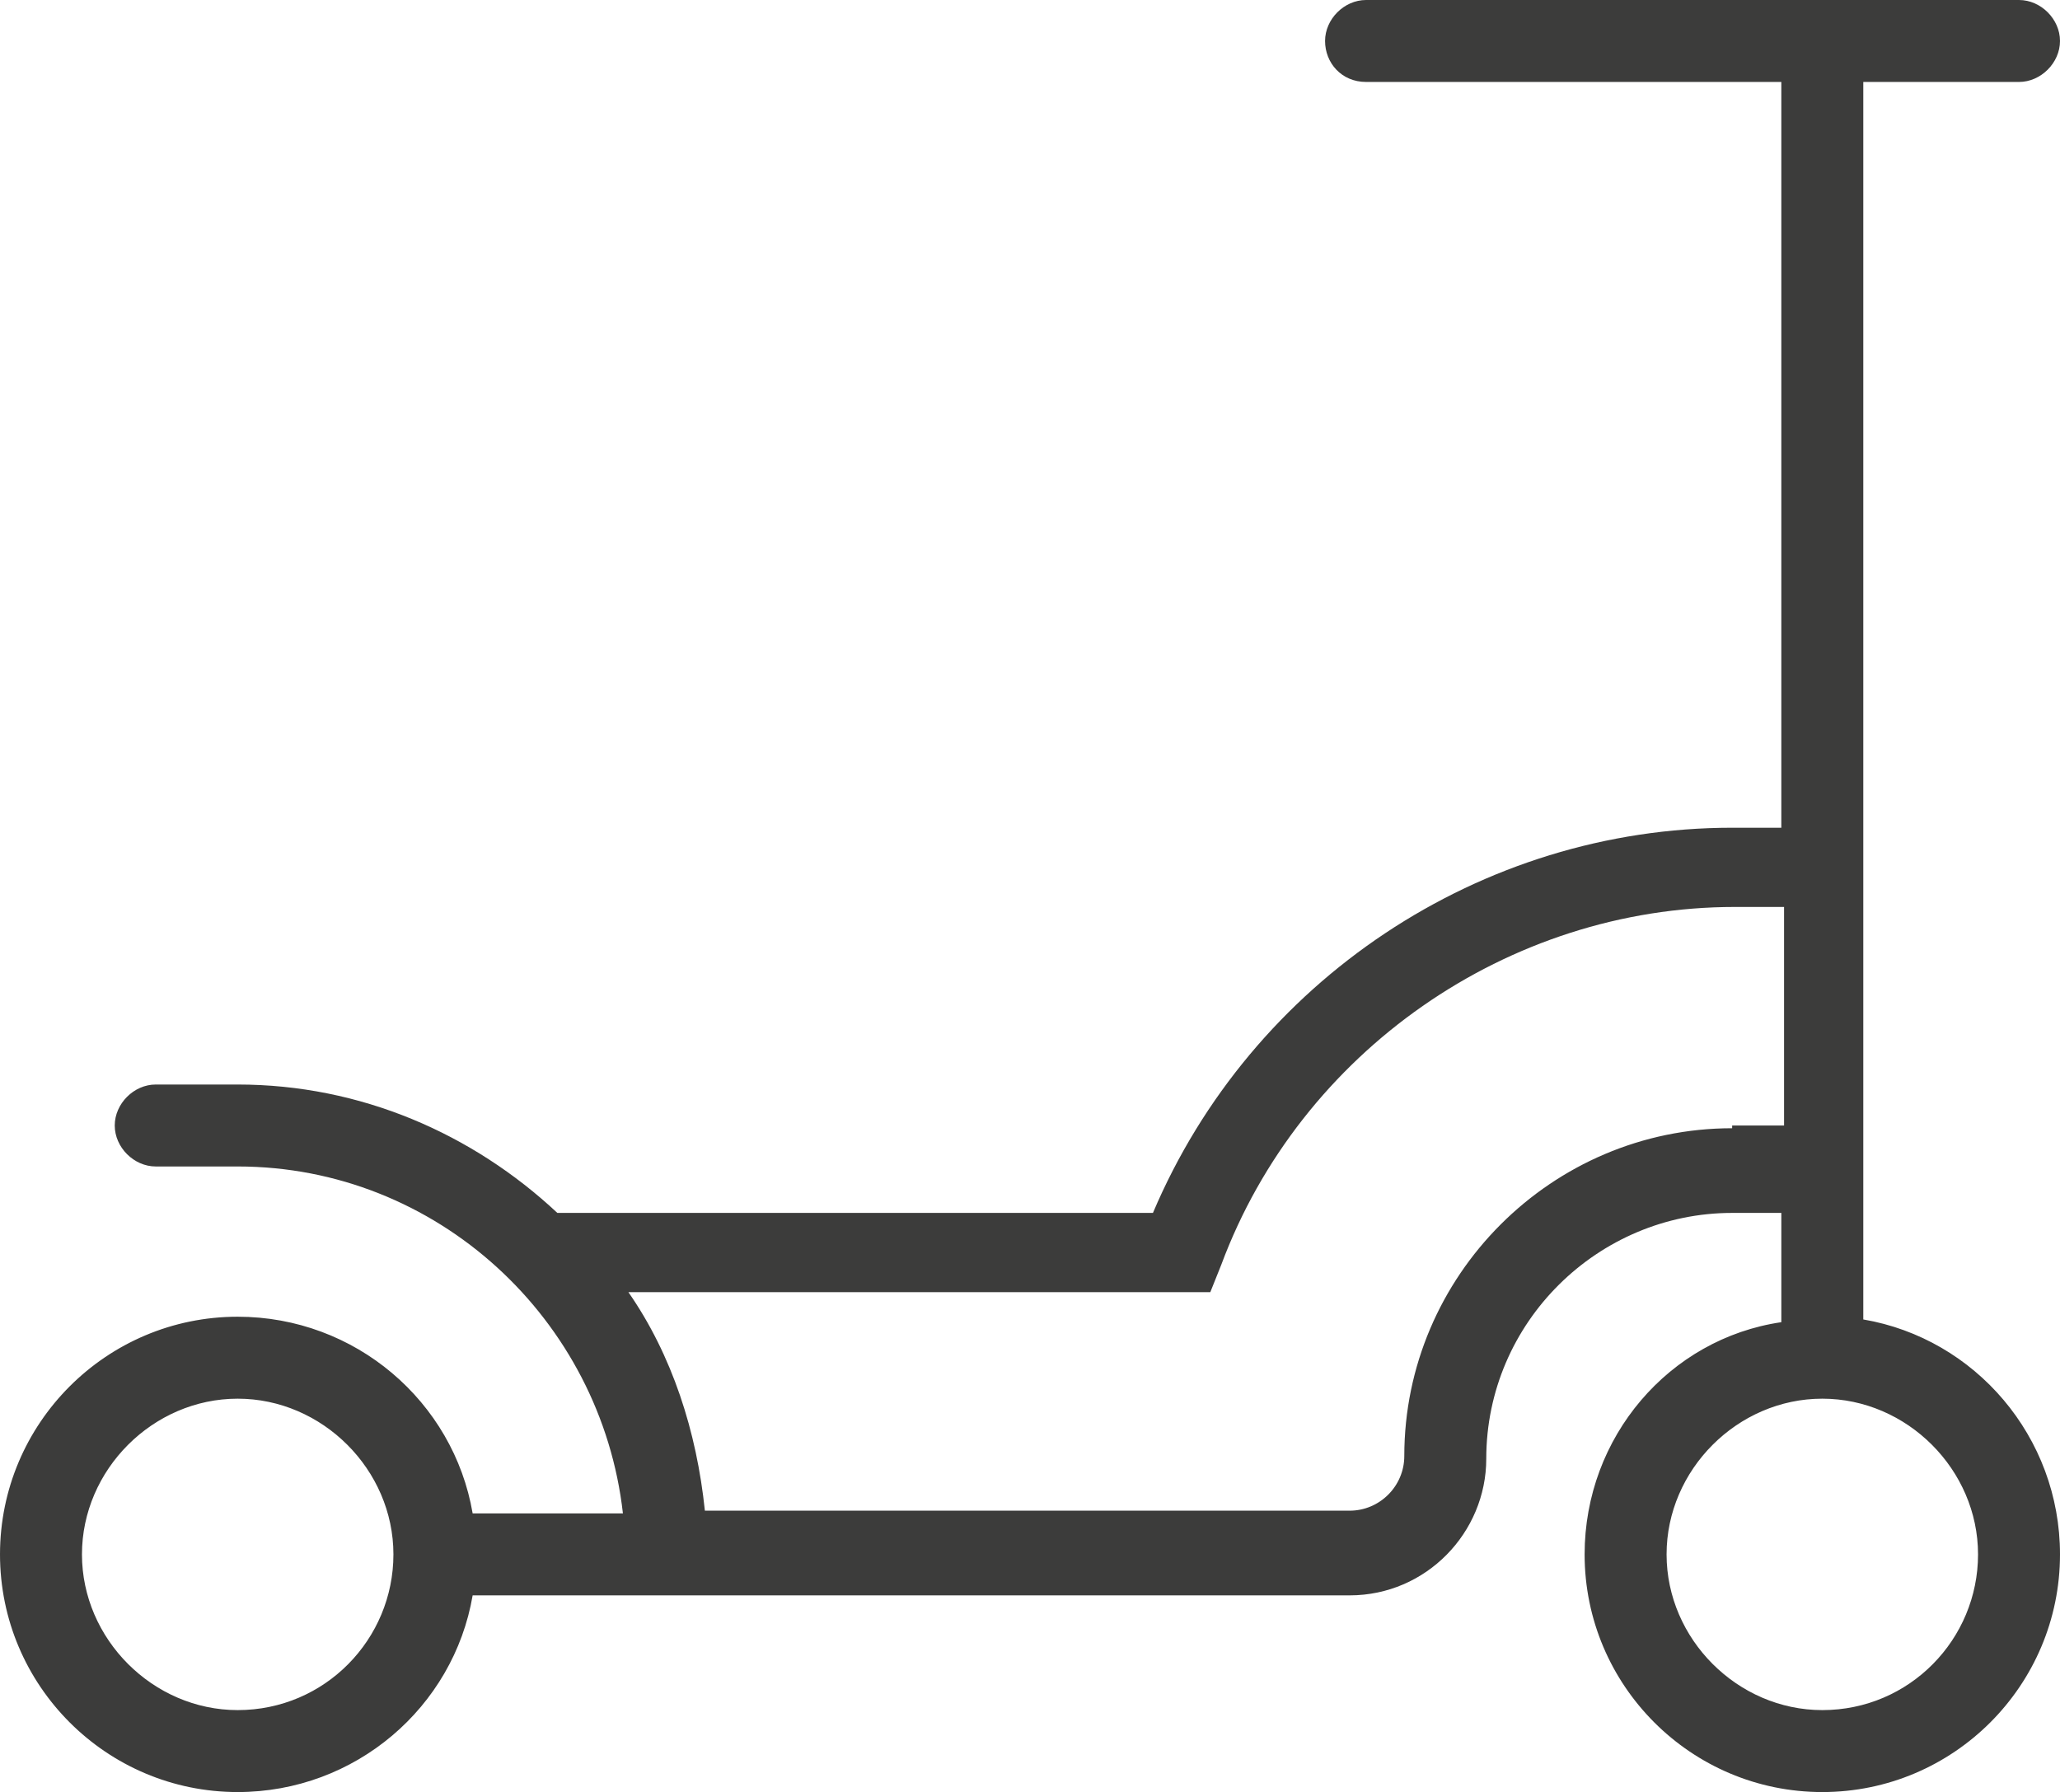
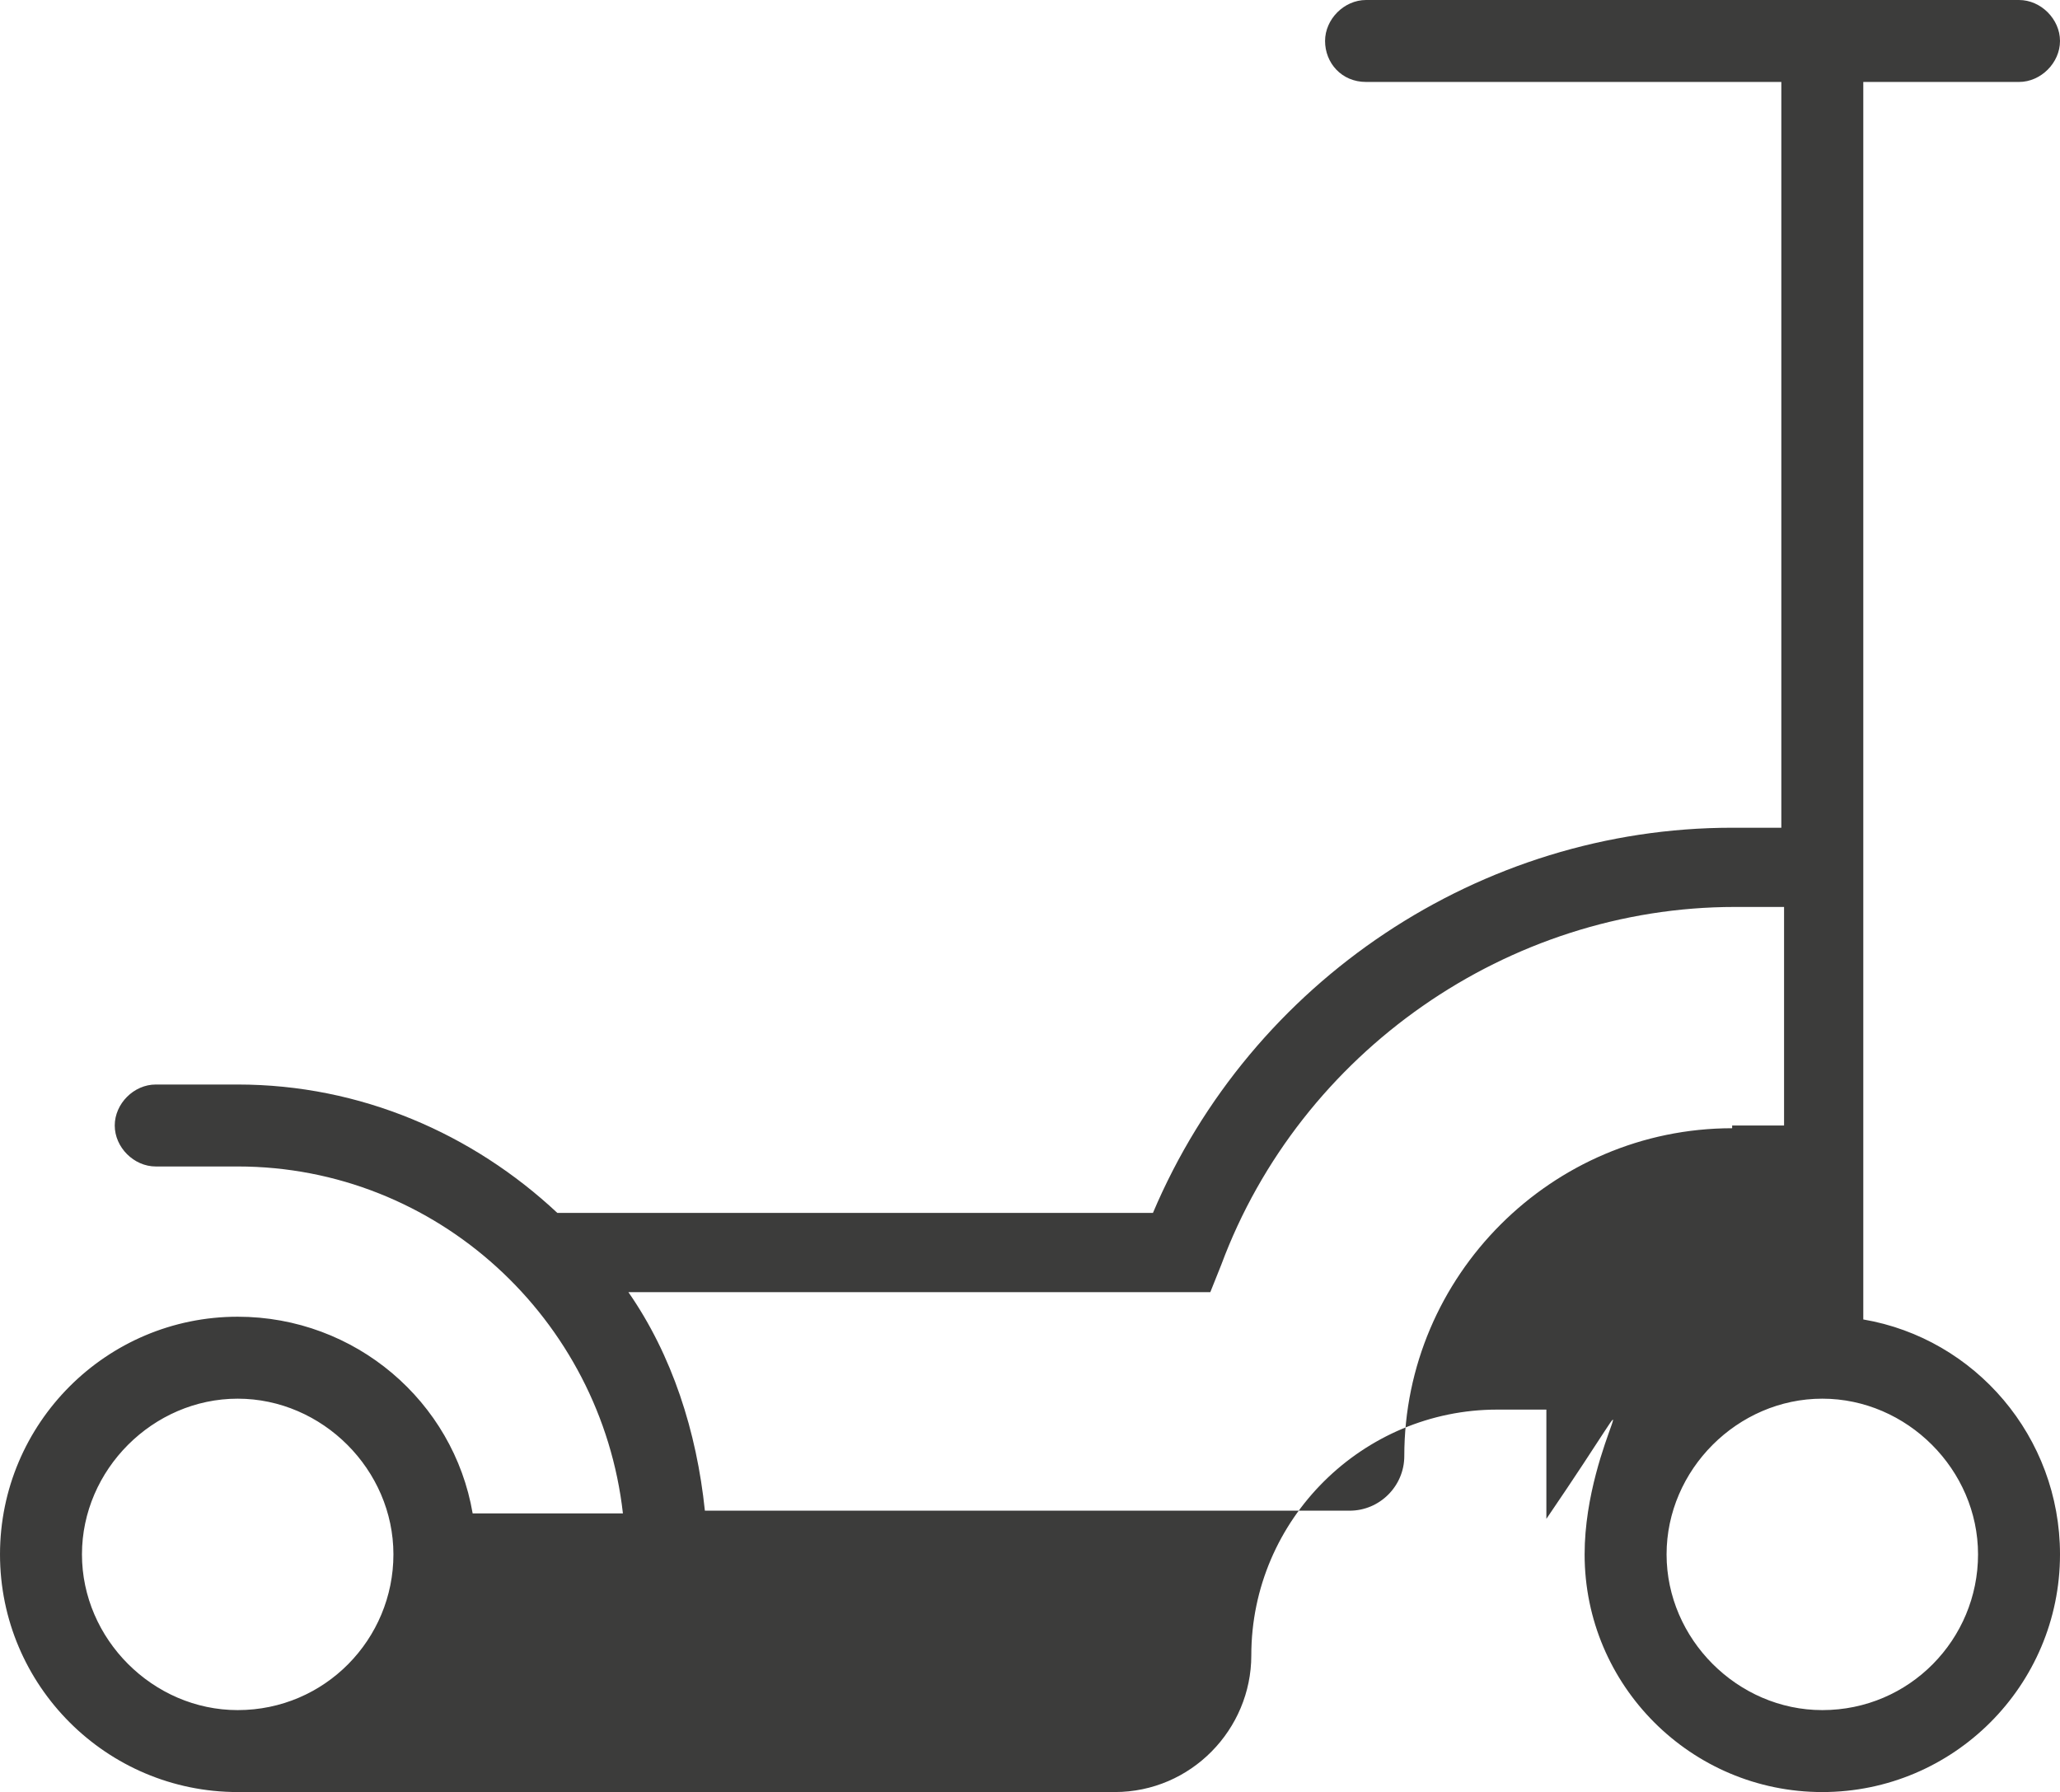
<svg xmlns="http://www.w3.org/2000/svg" version="1.1" id="Calque_1" x="0px" y="0px" viewBox="0 0 75.4 65.6" style="enable-background:new 0 0 75.4 65.6;" xml:space="preserve">
  <style type="text/css"> .st0{fill:#3C3C3B;} </style>
-   <path class="st0" d="M68.2,48.3V3h5.7c0.8,0,1.5-0.7,1.5-1.5S74.7,0,73.9,0H50c-0.8,0-1.5,0.7-1.5,1.5S49.1,3,50,3h15.2v27.3h-1.8 c-9.2,0-17.6,5.6-21.2,14.1H20.4c-3.1-2.9-7.2-4.7-11.7-4.7h-3c-0.8,0-1.5,0.7-1.5,1.5s0.7,1.5,1.5,1.5h3c7.3,0,13.3,5.6,14.1,12.7 h-5.5c-0.7-4.1-4.3-7.2-8.6-7.2c-4.8,0-8.7,3.9-8.7,8.7s3.9,8.7,8.7,8.7c4.3,0,7.9-3.1,8.6-7.2h32.1c2.8,0,5-2.3,5-5c0-5,4.1-9,9-9 h1.8v4C61.1,49,58,52.6,58,56.9c0,4.8,3.9,8.7,8.7,8.7s8.7-3.9,8.7-8.7C75.4,52.6,72.3,49,68.2,48.3z M8.7,62.6 C5.6,62.6,3,60,3,56.9s2.6-5.7,5.7-5.7s5.7,2.6,5.7,5.7S11.9,62.6,8.7,62.6z M63.4,41.3c-6.6,0-12,5.4-12,12c0,1.1-0.9,2-2,2H25.8 c-0.3-2.9-1.2-5.7-2.8-8h21.3l0.4-1c2.9-7.8,10.5-13.1,18.8-13.1h1.8v8H63.4z M66.7,62.6c-3.1,0-5.7-2.6-5.7-5.7s2.6-5.7,5.7-5.7 s5.7,2.6,5.7,5.7S69.9,62.6,66.7,62.6z" />
+   <path class="st0" d="M68.2,48.3V3h5.7c0.8,0,1.5-0.7,1.5-1.5S74.7,0,73.9,0H50c-0.8,0-1.5,0.7-1.5,1.5S49.1,3,50,3h15.2v27.3h-1.8 c-9.2,0-17.6,5.6-21.2,14.1H20.4c-3.1-2.9-7.2-4.7-11.7-4.7h-3c-0.8,0-1.5,0.7-1.5,1.5s0.7,1.5,1.5,1.5h3c7.3,0,13.3,5.6,14.1,12.7 h-5.5c-0.7-4.1-4.3-7.2-8.6-7.2c-4.8,0-8.7,3.9-8.7,8.7s3.9,8.7,8.7,8.7h32.1c2.8,0,5-2.3,5-5c0-5,4.1-9,9-9 h1.8v4C61.1,49,58,52.6,58,56.9c0,4.8,3.9,8.7,8.7,8.7s8.7-3.9,8.7-8.7C75.4,52.6,72.3,49,68.2,48.3z M8.7,62.6 C5.6,62.6,3,60,3,56.9s2.6-5.7,5.7-5.7s5.7,2.6,5.7,5.7S11.9,62.6,8.7,62.6z M63.4,41.3c-6.6,0-12,5.4-12,12c0,1.1-0.9,2-2,2H25.8 c-0.3-2.9-1.2-5.7-2.8-8h21.3l0.4-1c2.9-7.8,10.5-13.1,18.8-13.1h1.8v8H63.4z M66.7,62.6c-3.1,0-5.7-2.6-5.7-5.7s2.6-5.7,5.7-5.7 s5.7,2.6,5.7,5.7S69.9,62.6,66.7,62.6z" />
</svg>